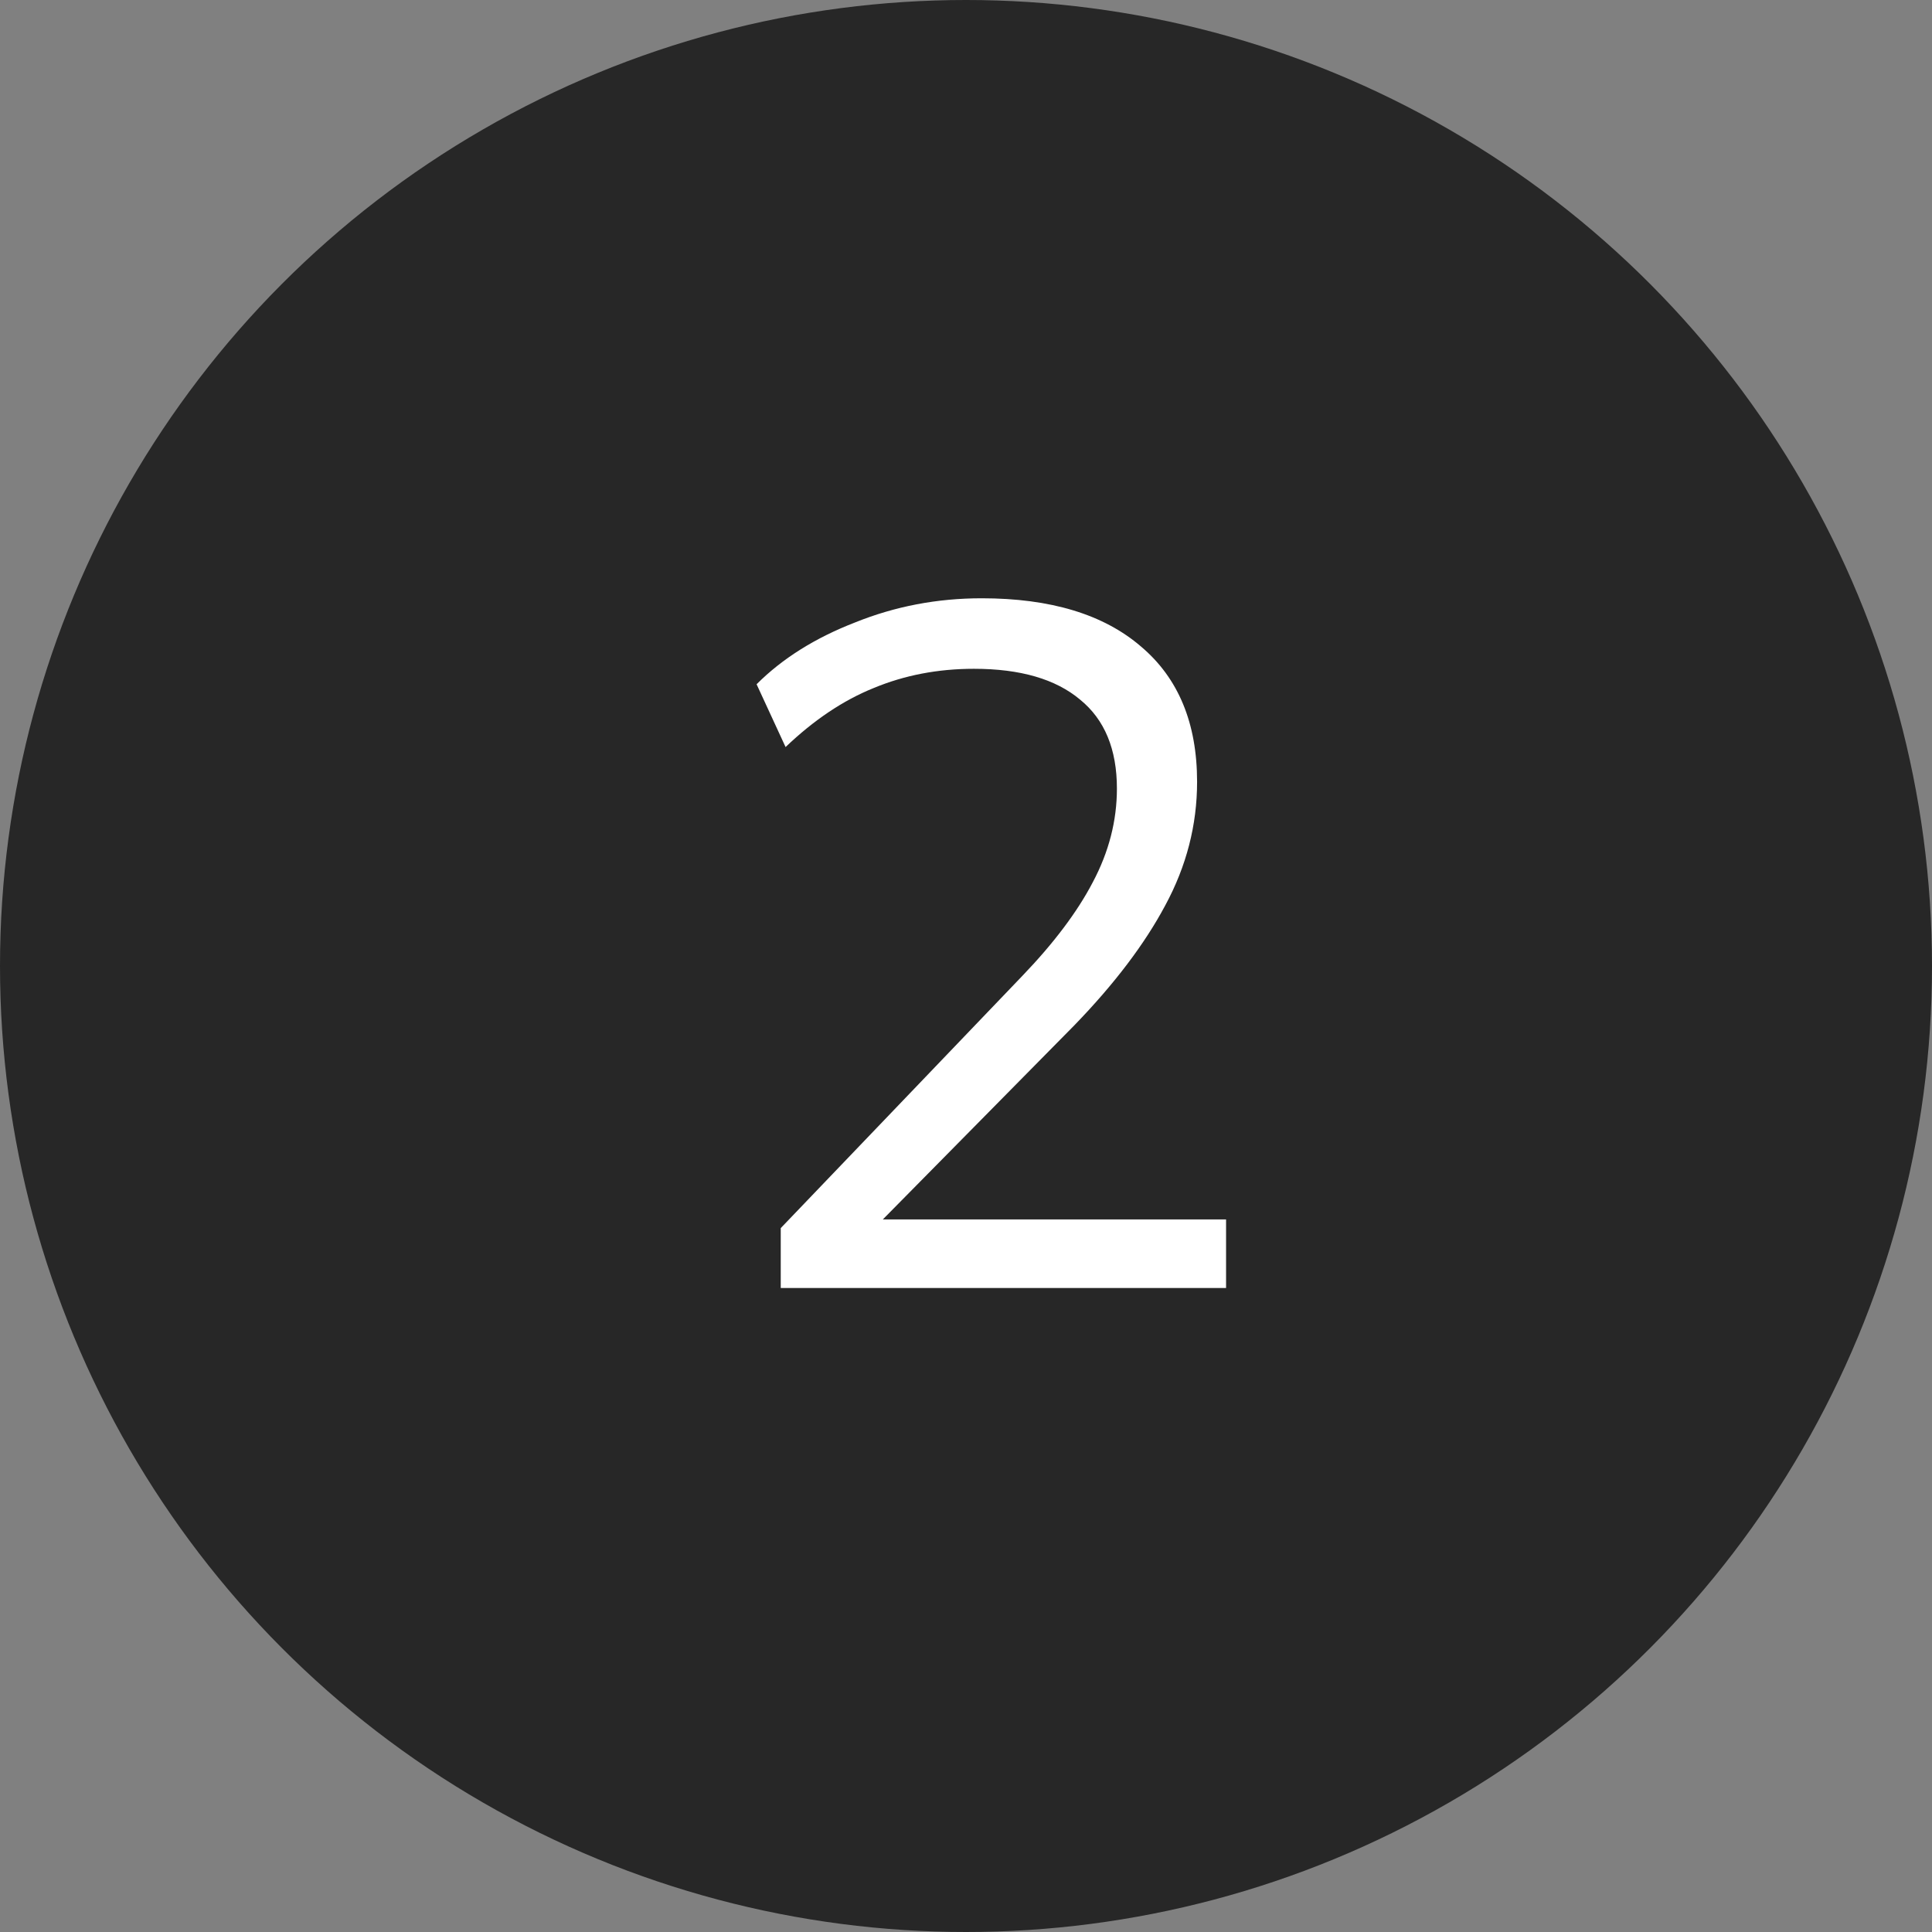
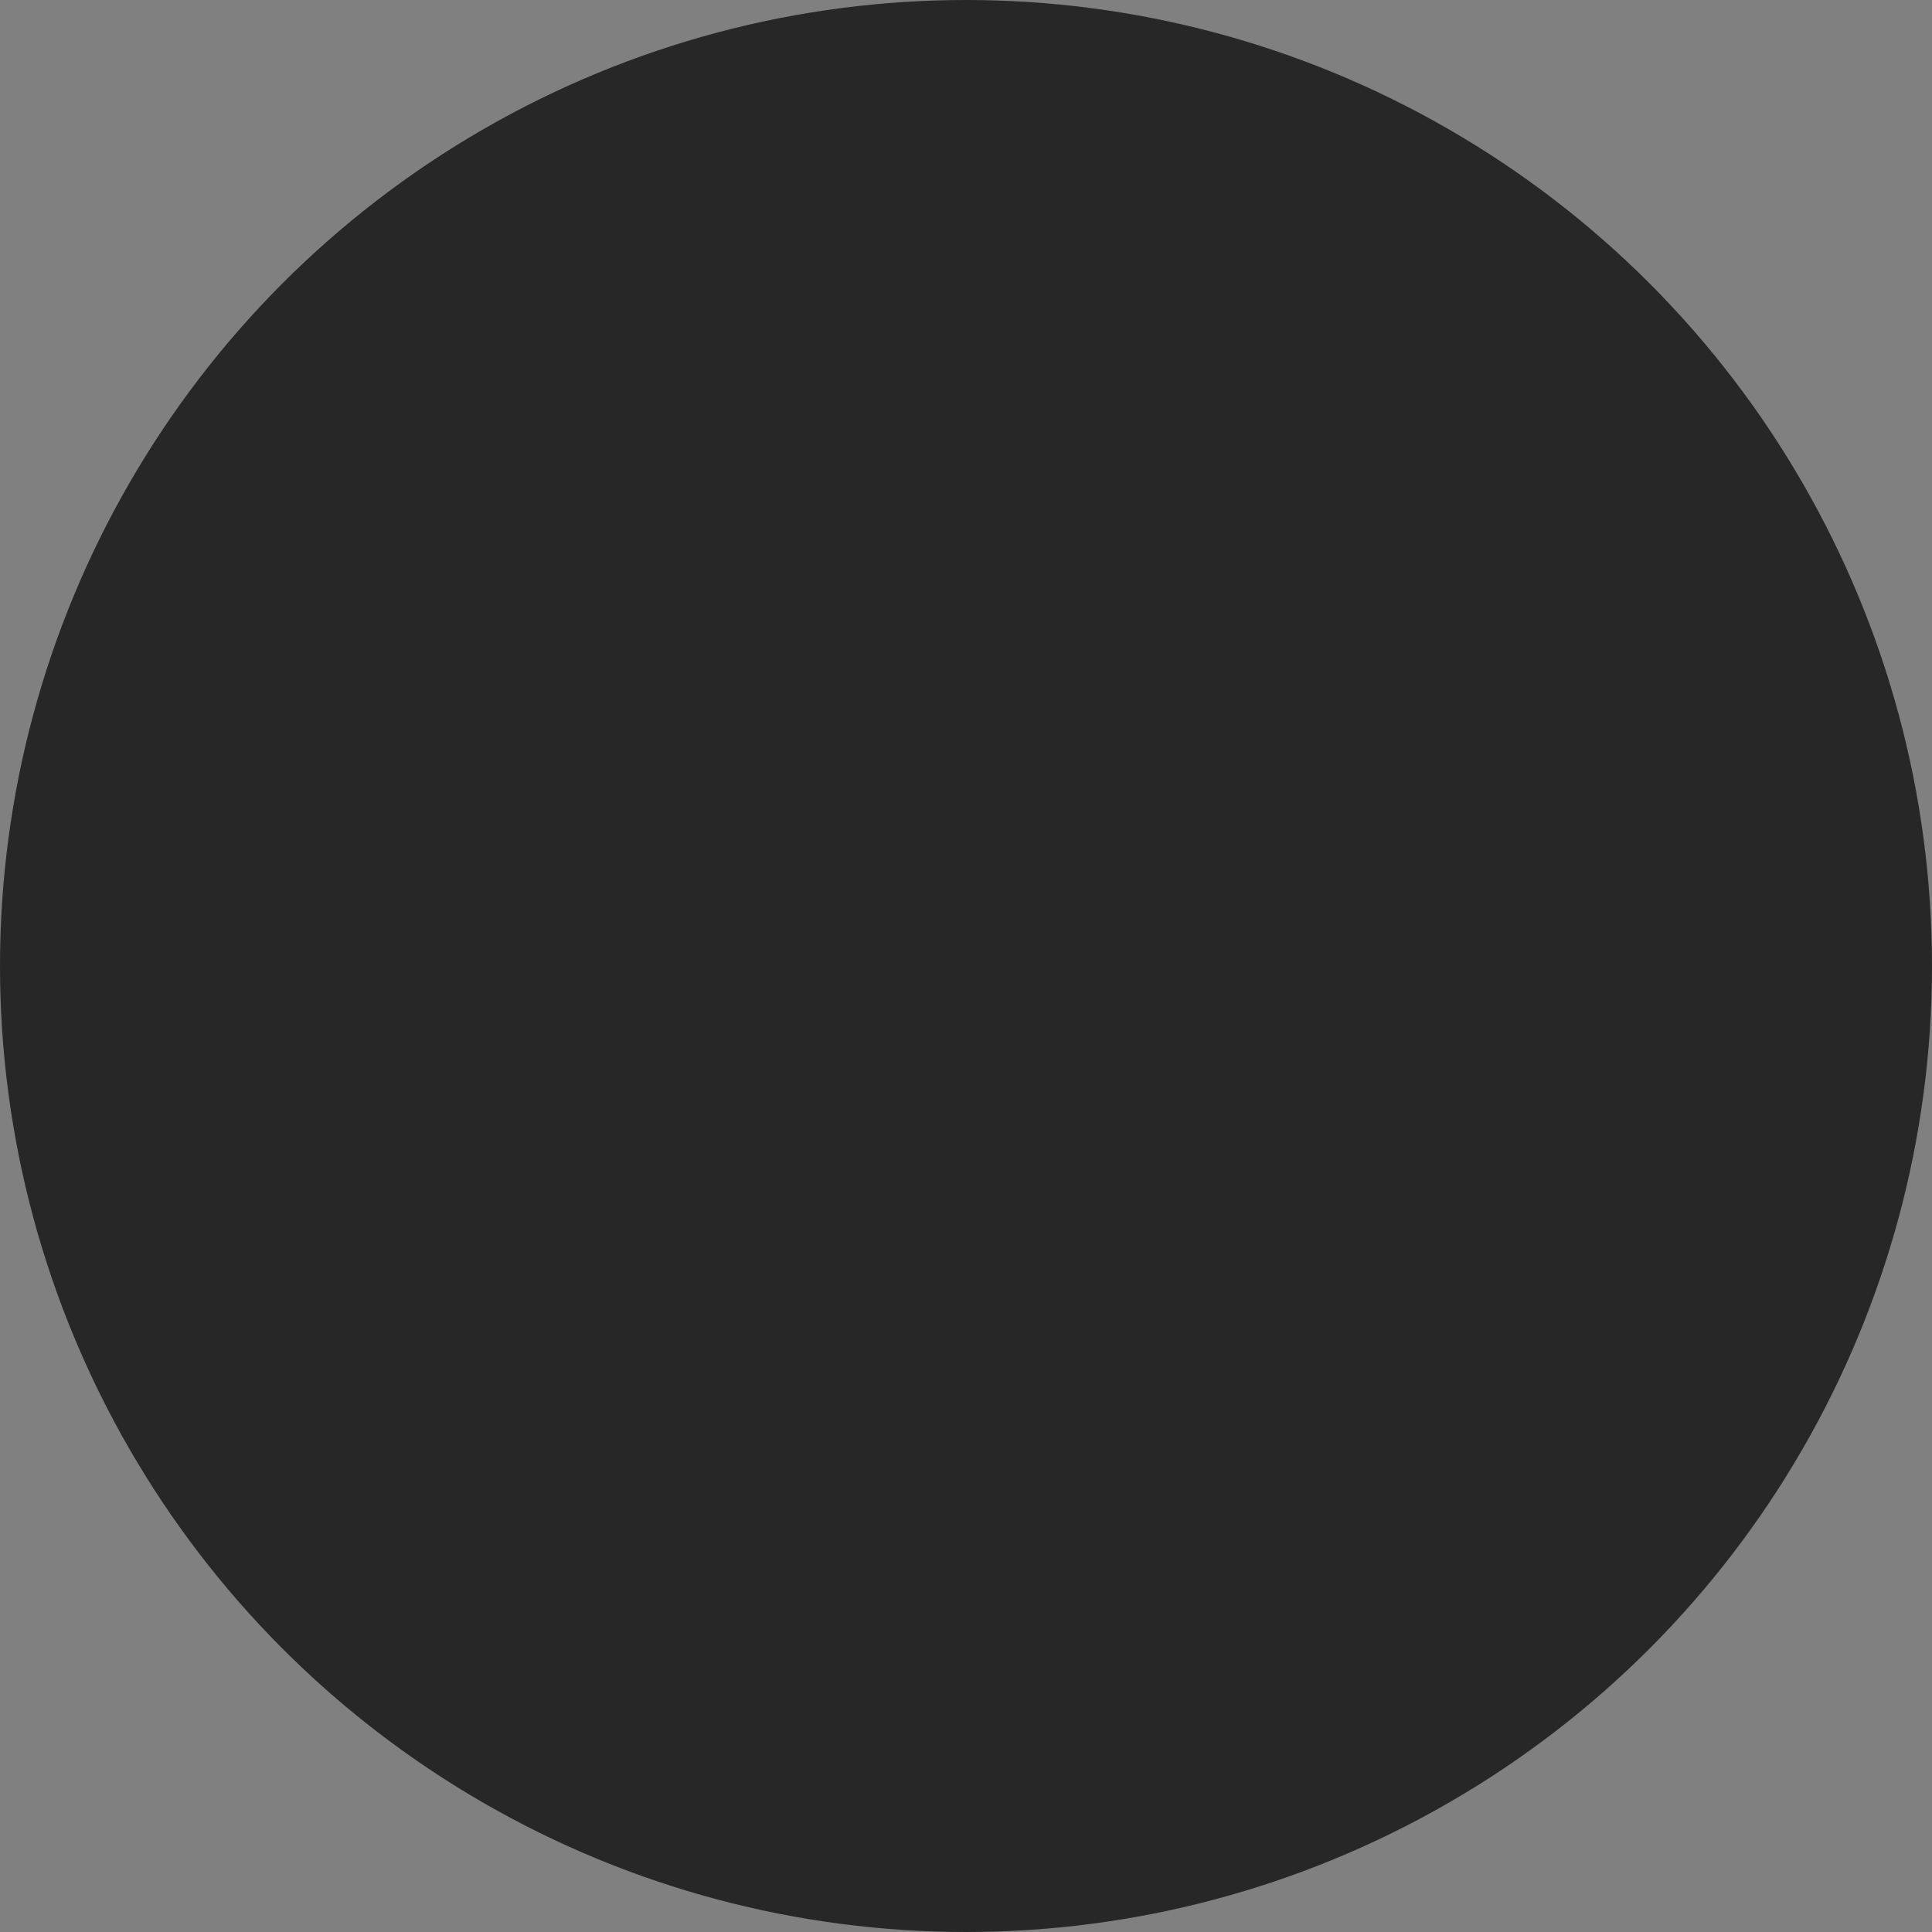
<svg xmlns="http://www.w3.org/2000/svg" width="36" height="36" viewBox="0 0 36 36" fill="none">
  <rect x="0" y="0" width="36" height="36" fill="#808080" stroke="none" />
  <circle cx="18" cy="18" r="18" fill="#272727" />
-   <path d="M14.548 24V22.884L19.048 18.186C19.636 17.574 20.074 16.992 20.362 16.44C20.662 15.876 20.812 15.294 20.812 14.694C20.812 13.962 20.584 13.41 20.128 13.038C19.672 12.654 19.012 12.462 18.148 12.462C17.476 12.462 16.852 12.582 16.276 12.822C15.712 13.05 15.166 13.416 14.638 13.92L14.098 12.75C14.578 12.27 15.19 11.886 15.934 11.598C16.678 11.298 17.464 11.148 18.292 11.148C19.576 11.148 20.566 11.448 21.262 12.048C21.958 12.636 22.306 13.476 22.306 14.568C22.306 15.372 22.108 16.14 21.712 16.872C21.328 17.592 20.764 18.336 20.02 19.104L16.042 23.136V22.722H22.846V24H14.548Z" fill="white" />
</svg>